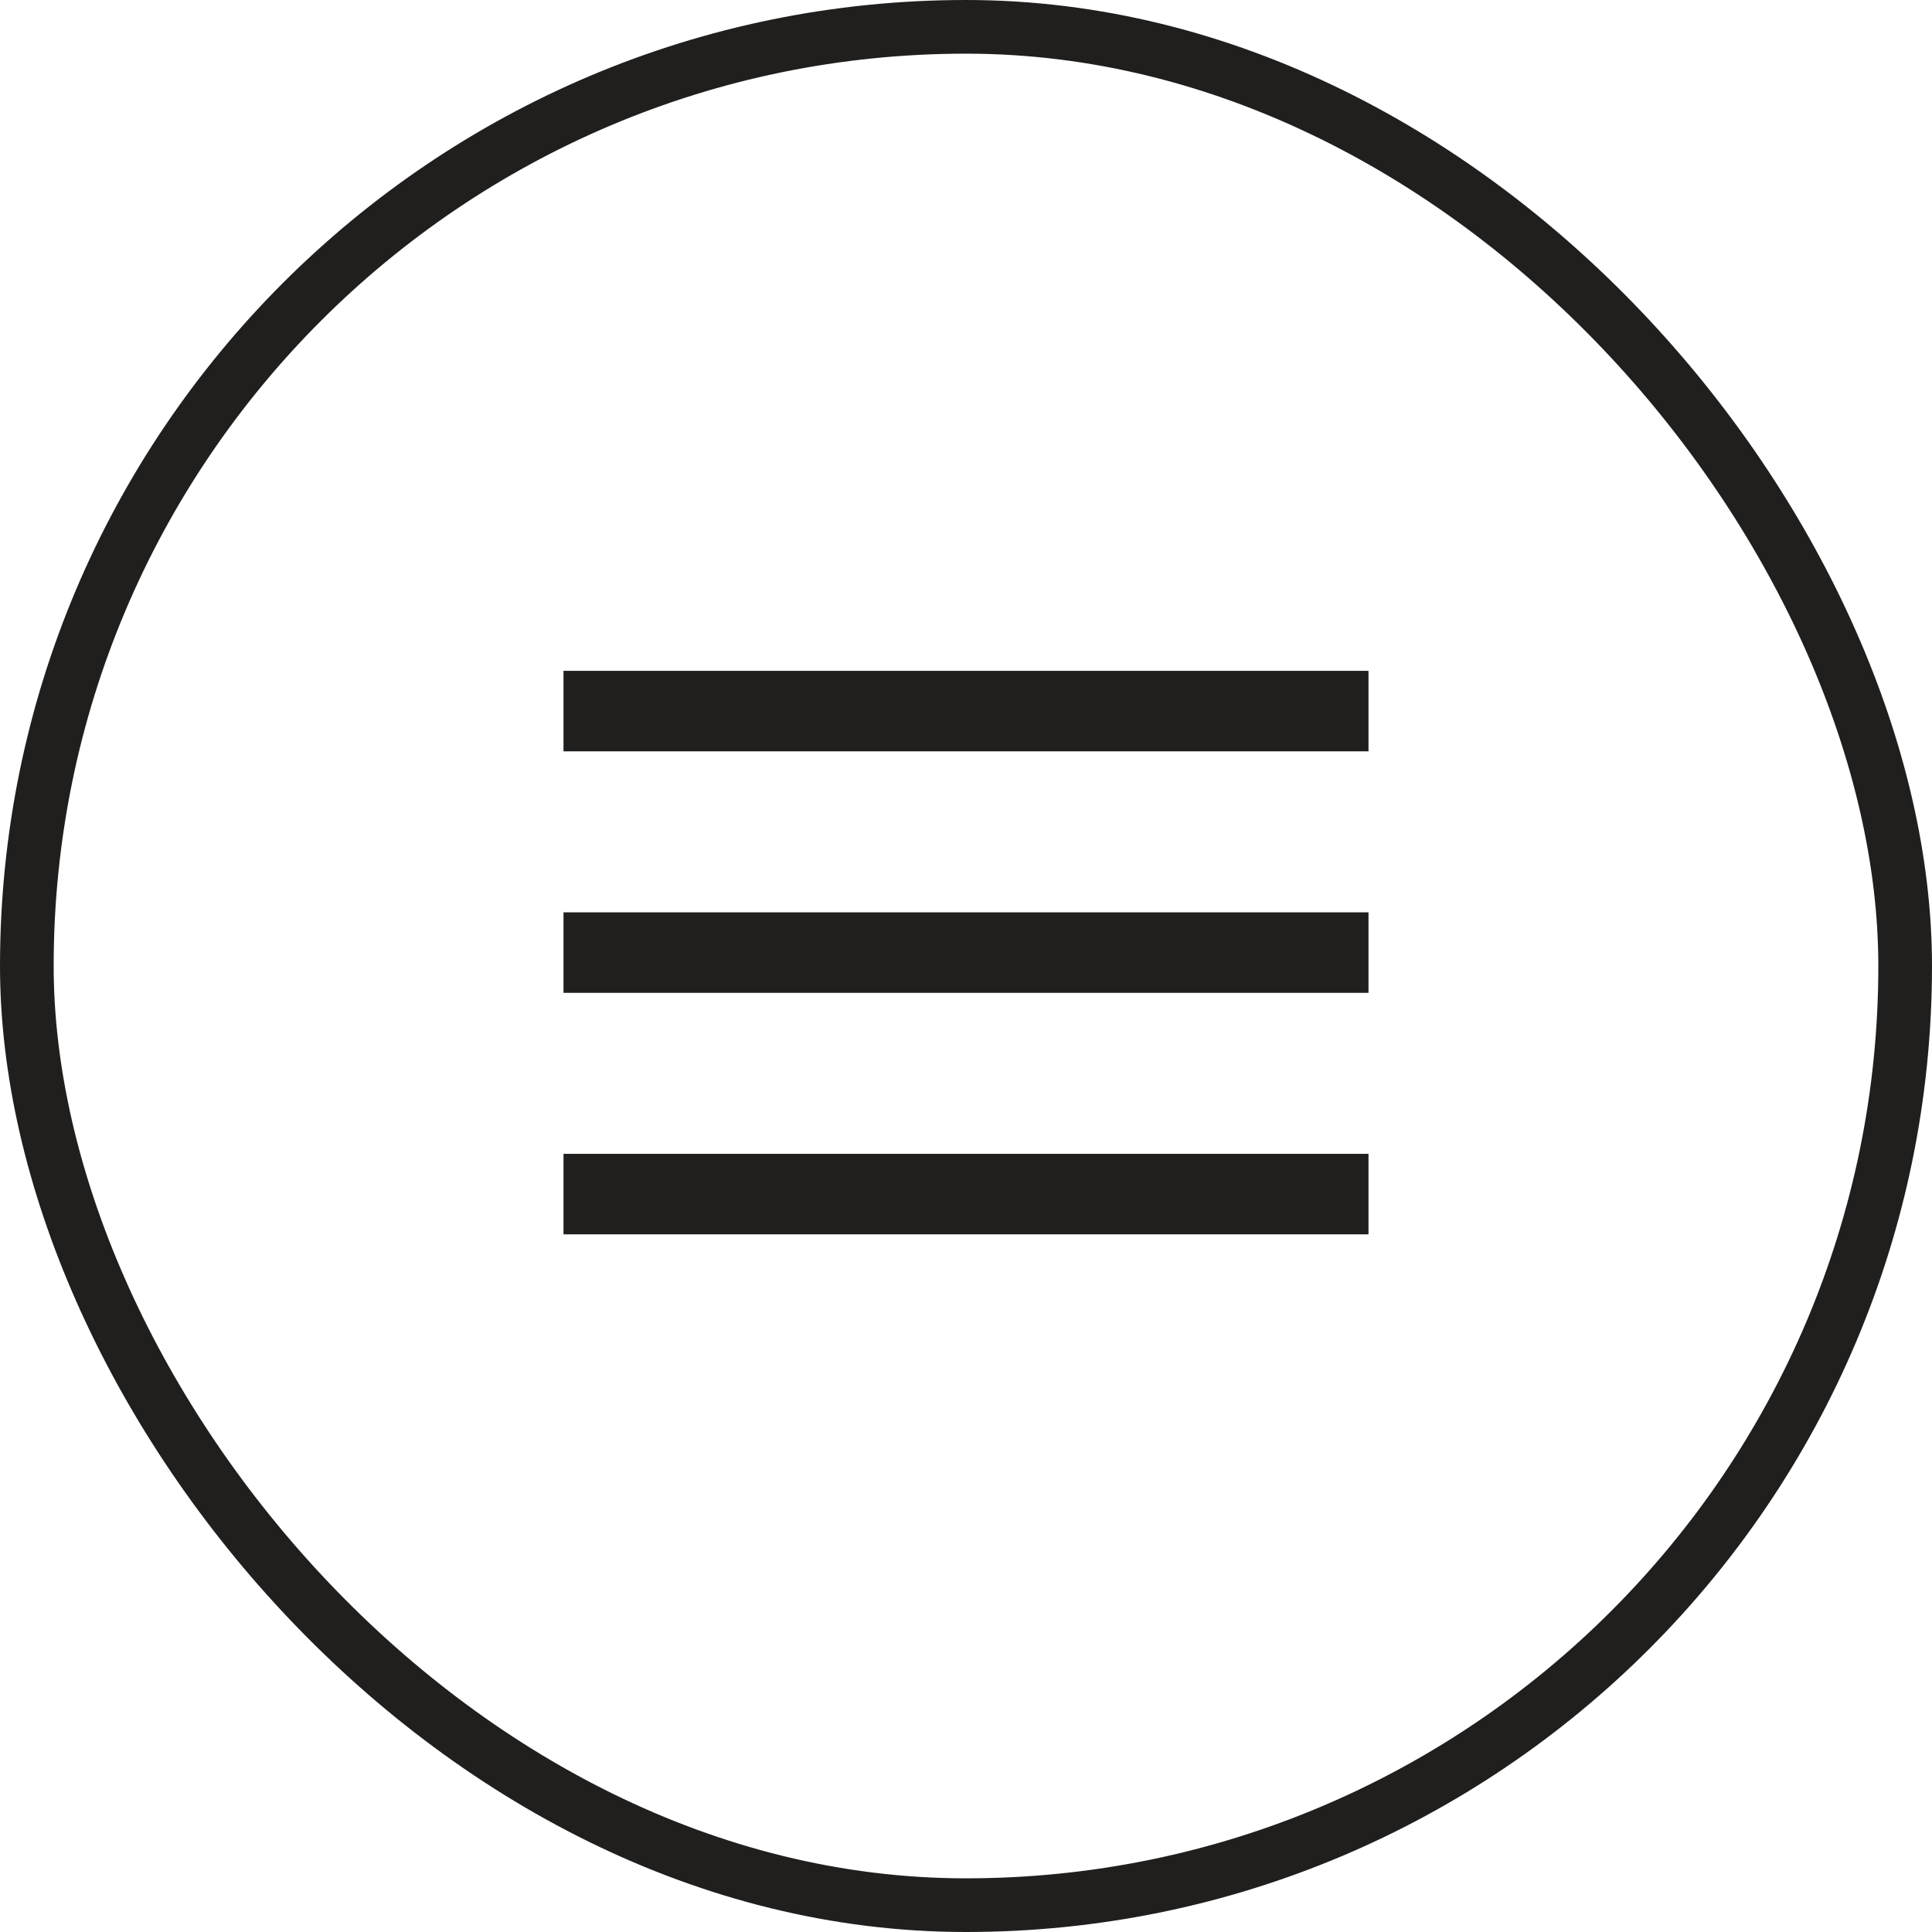
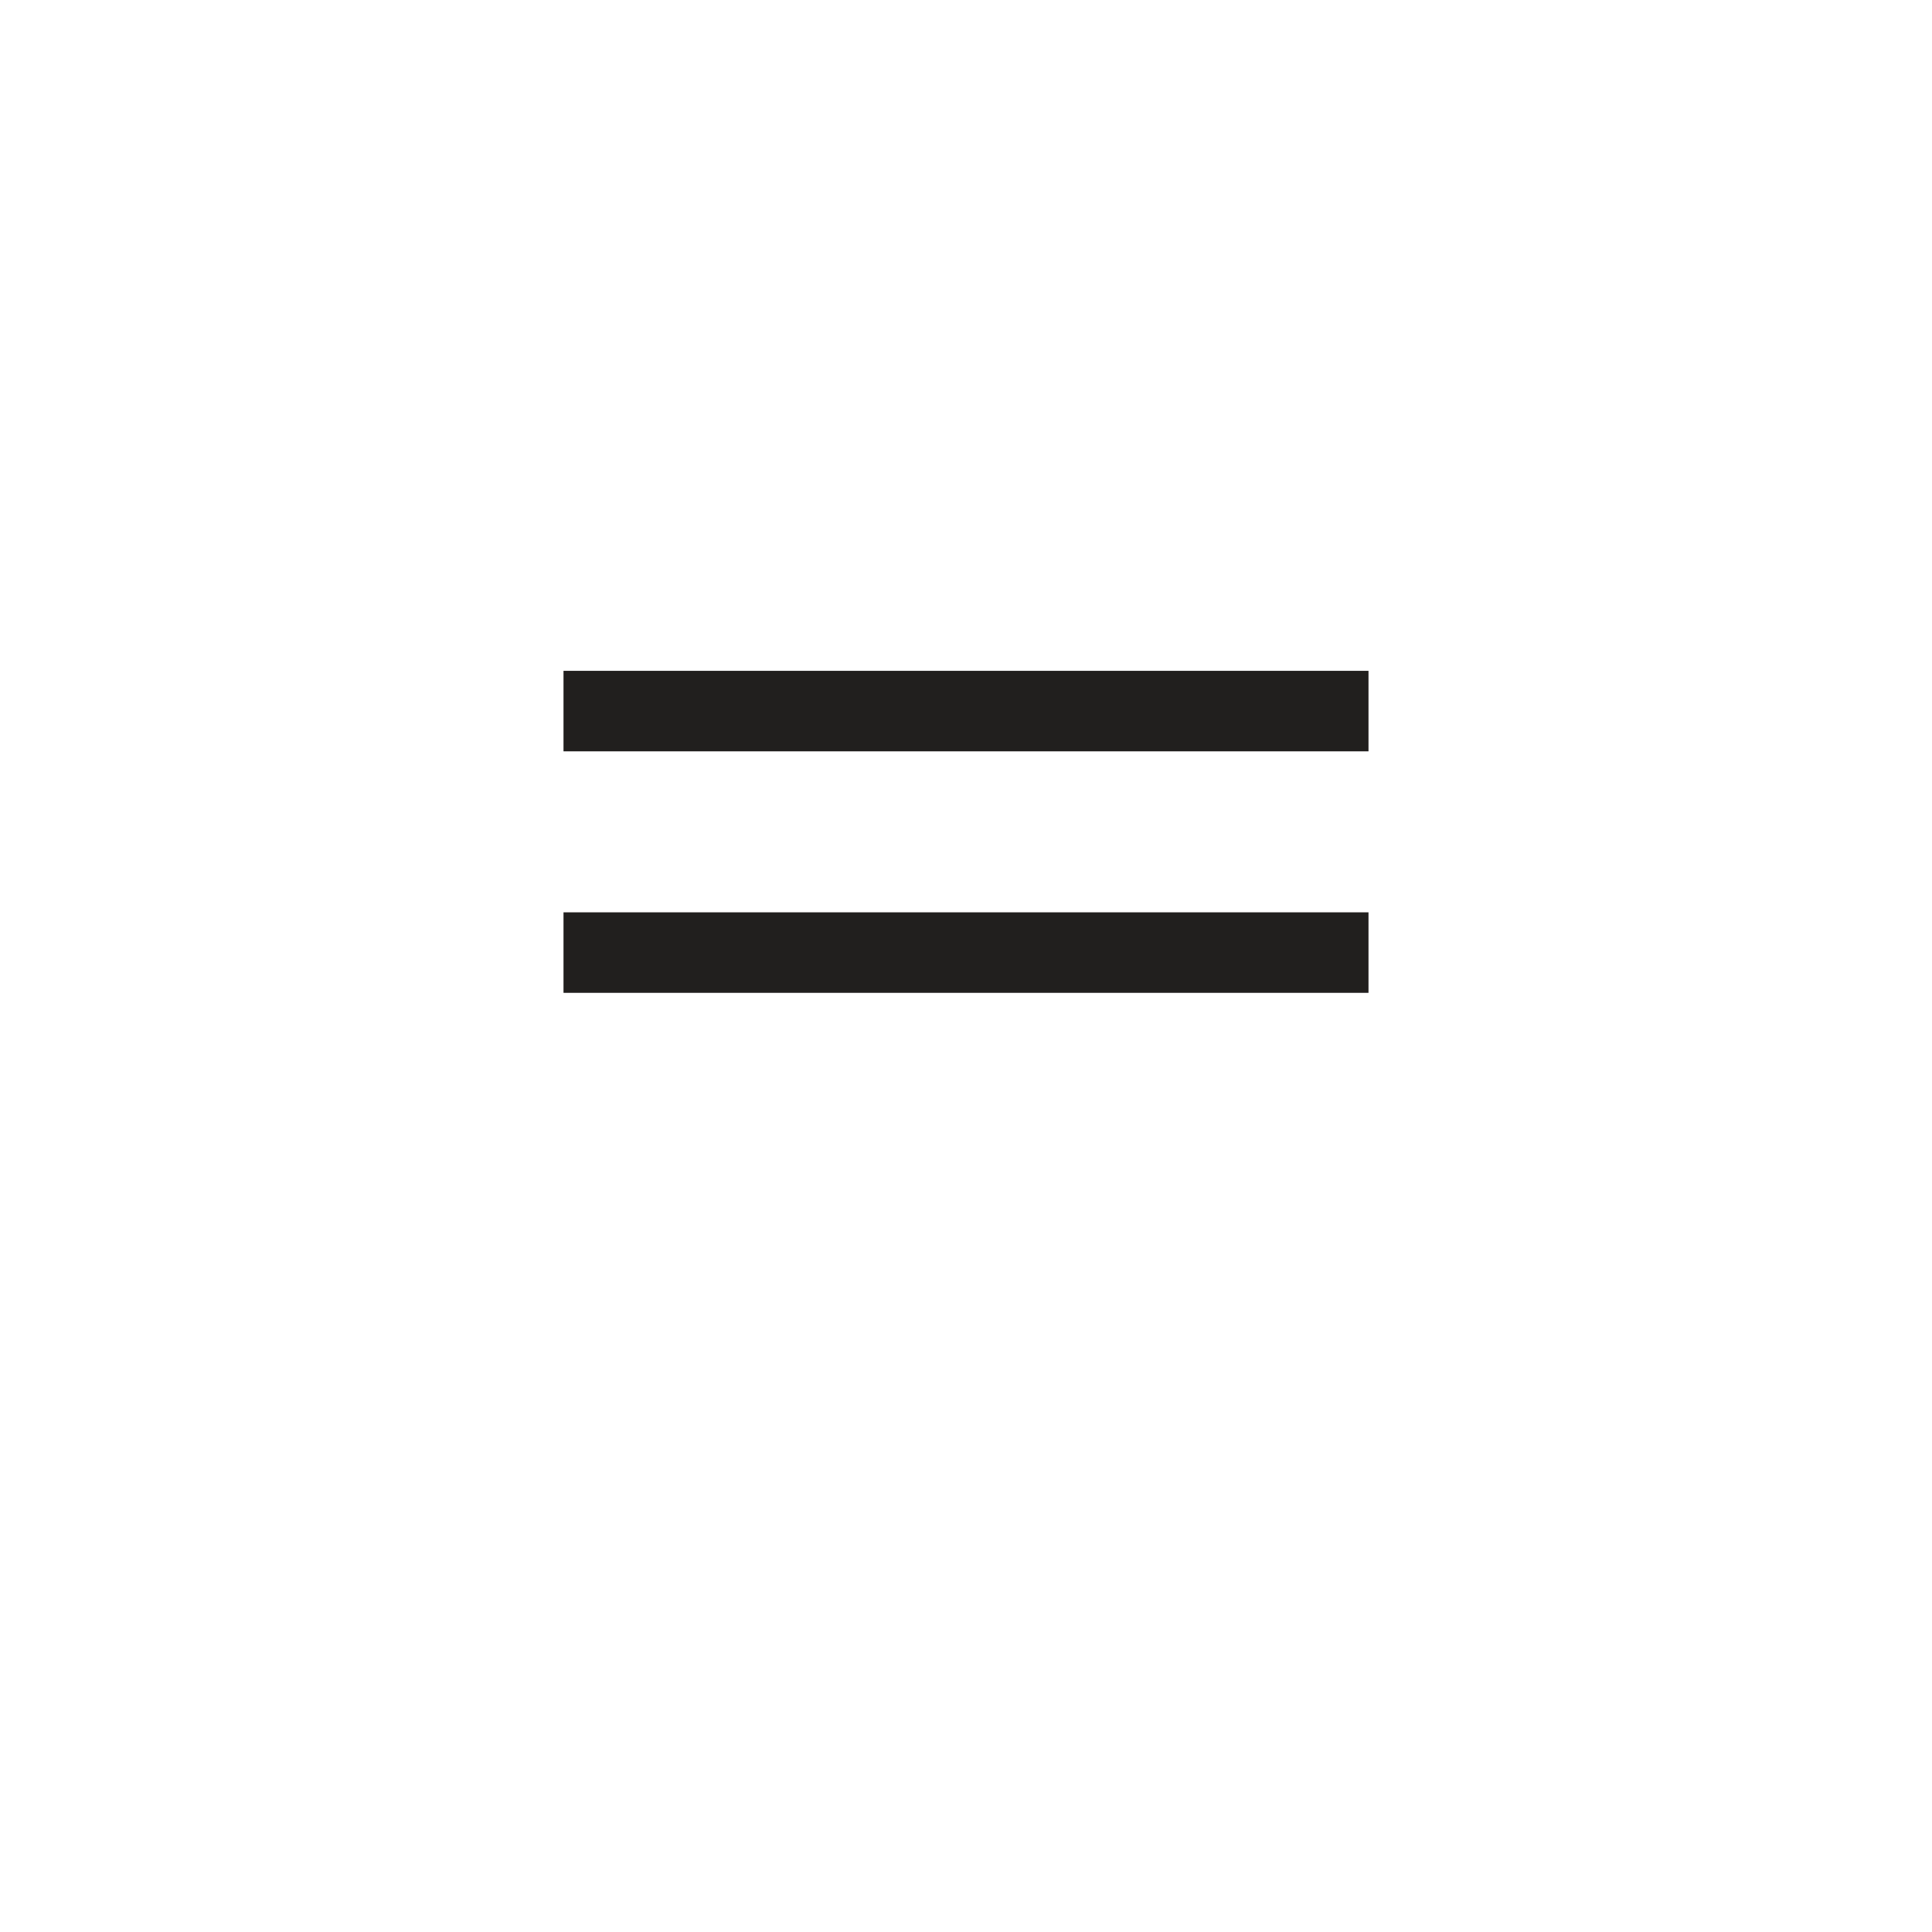
<svg xmlns="http://www.w3.org/2000/svg" width="36" height="36" viewBox="0 0 36 36" fill="none">
  <path fill-rule="evenodd" clip-rule="evenodd" d="M25.5 14H10.5V12.5H25.5V14Z" fill="#211F1E" />
  <path fill-rule="evenodd" clip-rule="evenodd" d="M25.5 18.5H10.5V17H25.5V18.5Z" fill="#211F1E" />
-   <path fill-rule="evenodd" clip-rule="evenodd" d="M25.5 23H10.5V21.5H25.5V23Z" fill="#211F1E" />
-   <rect x="0.5" y="0.5" width="35" height="35" rx="17.5" stroke="#211F1E" />
</svg>